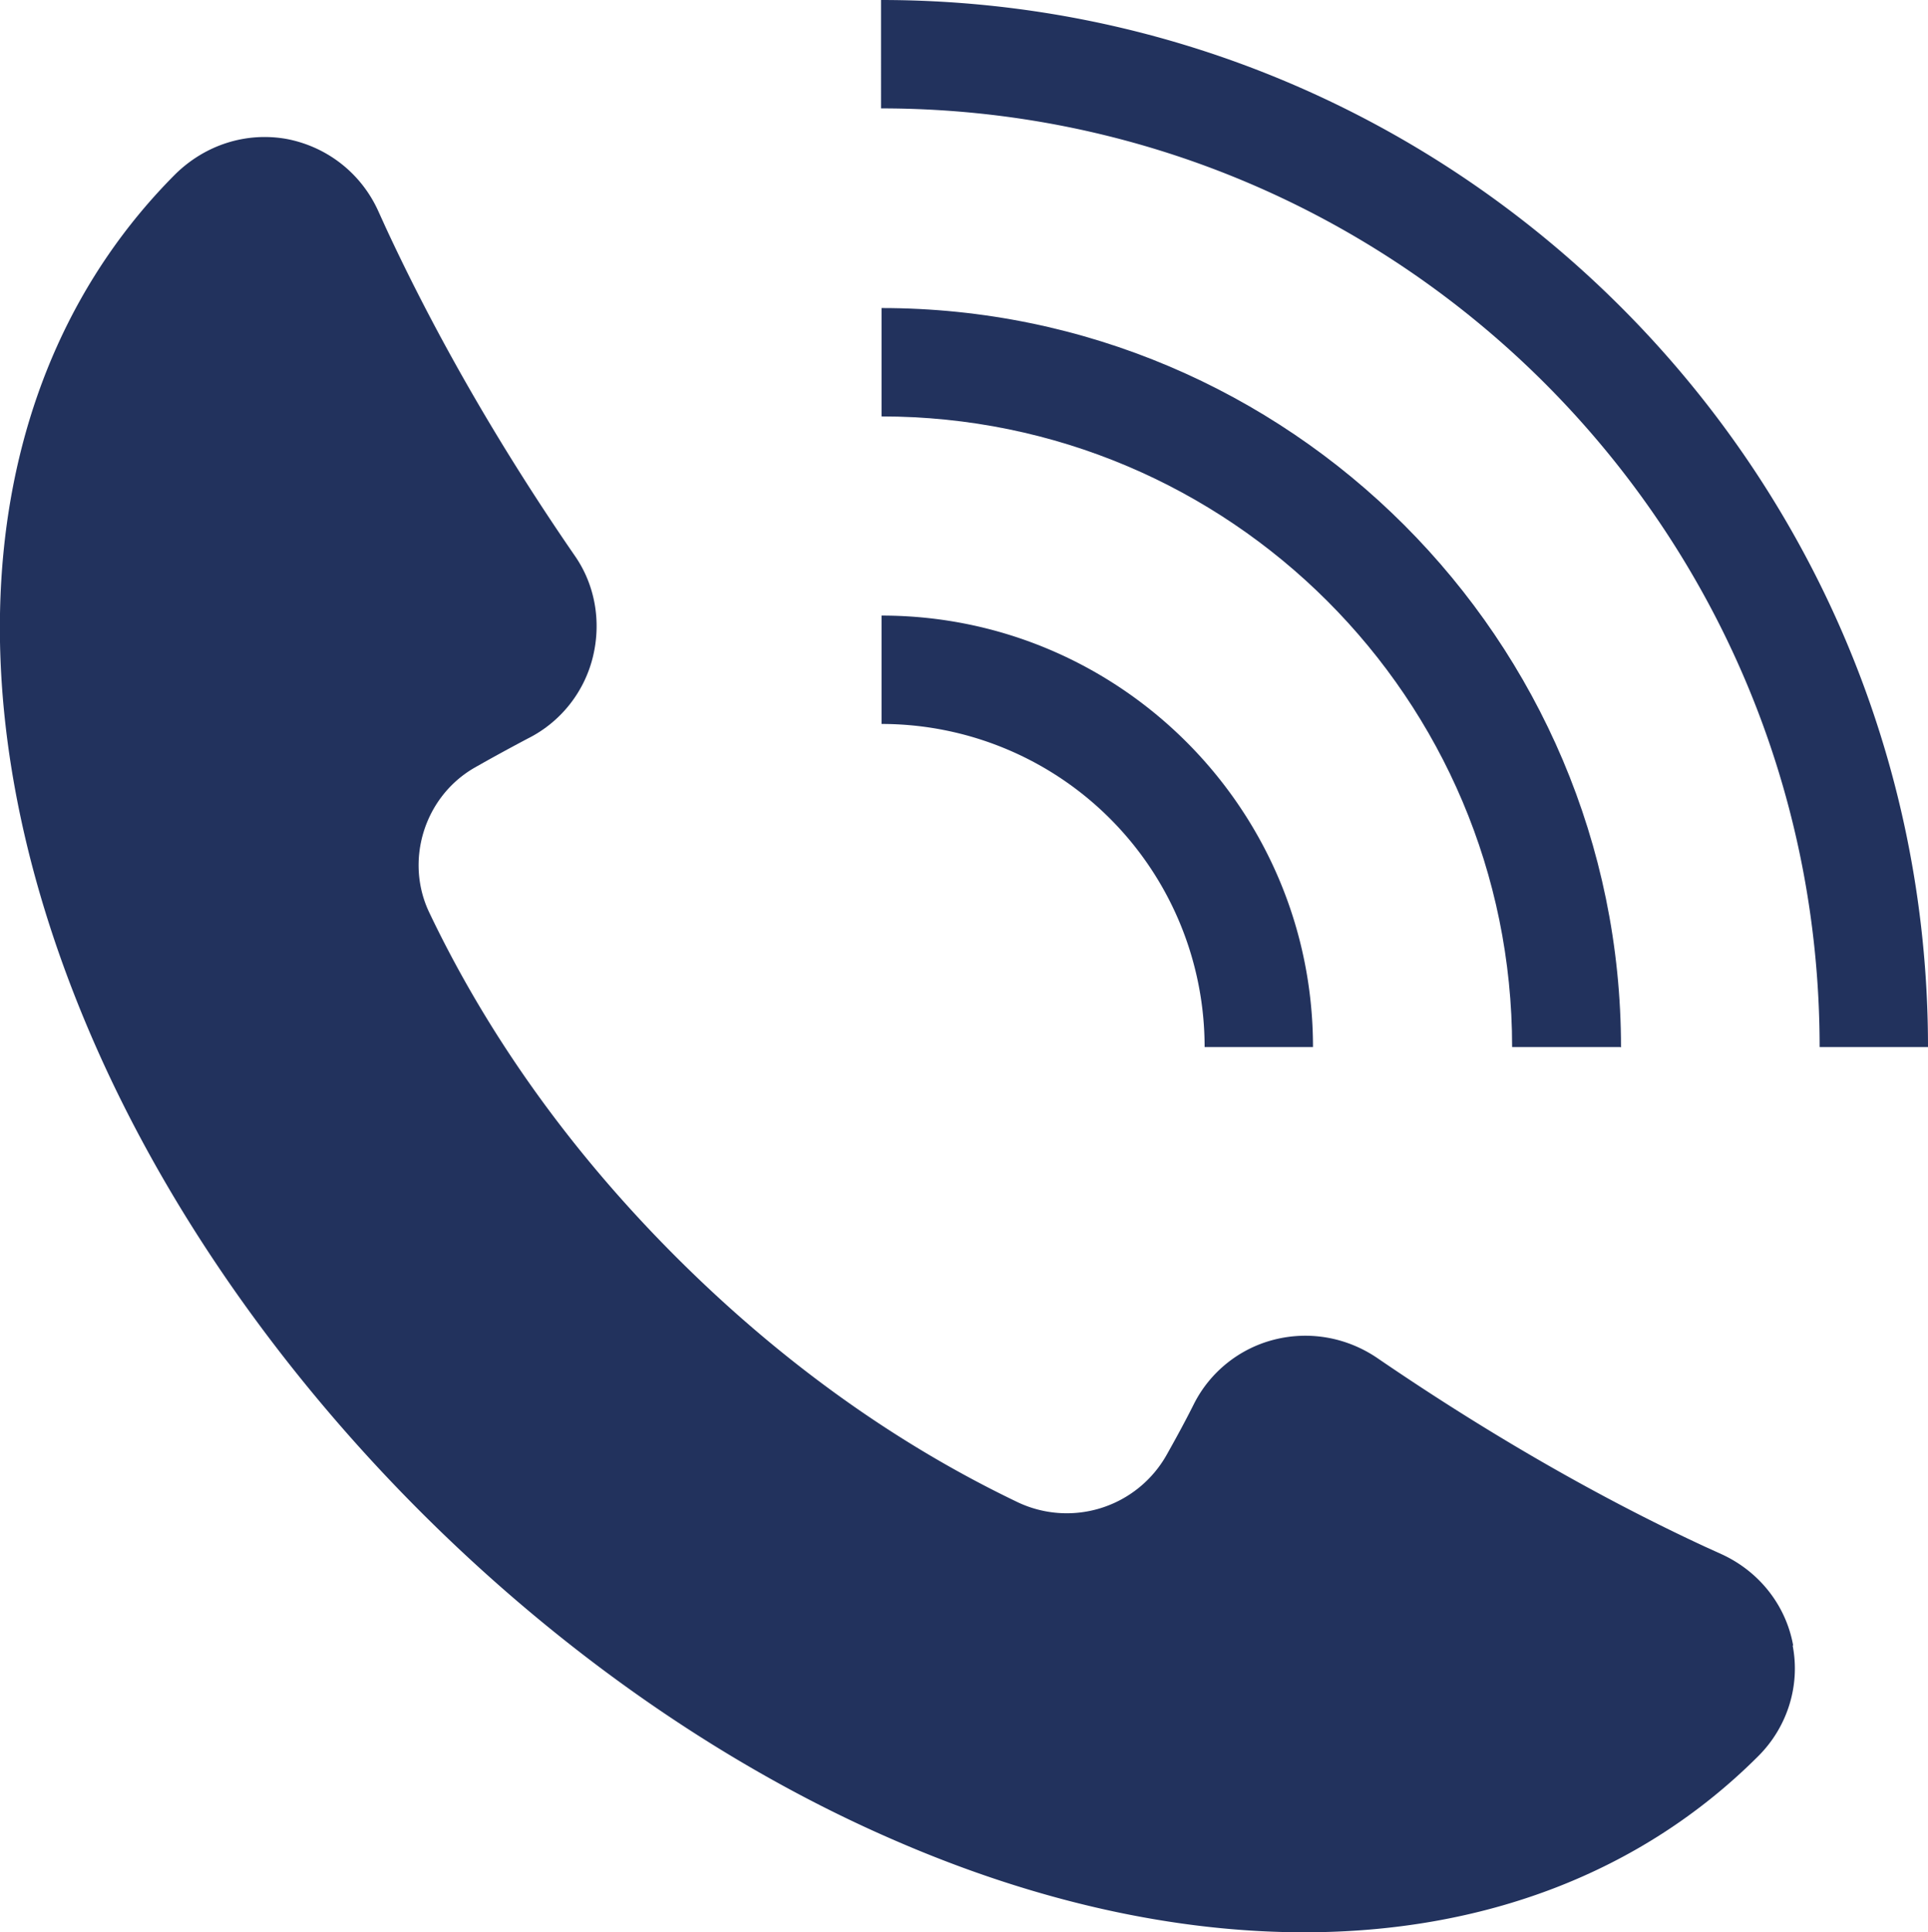
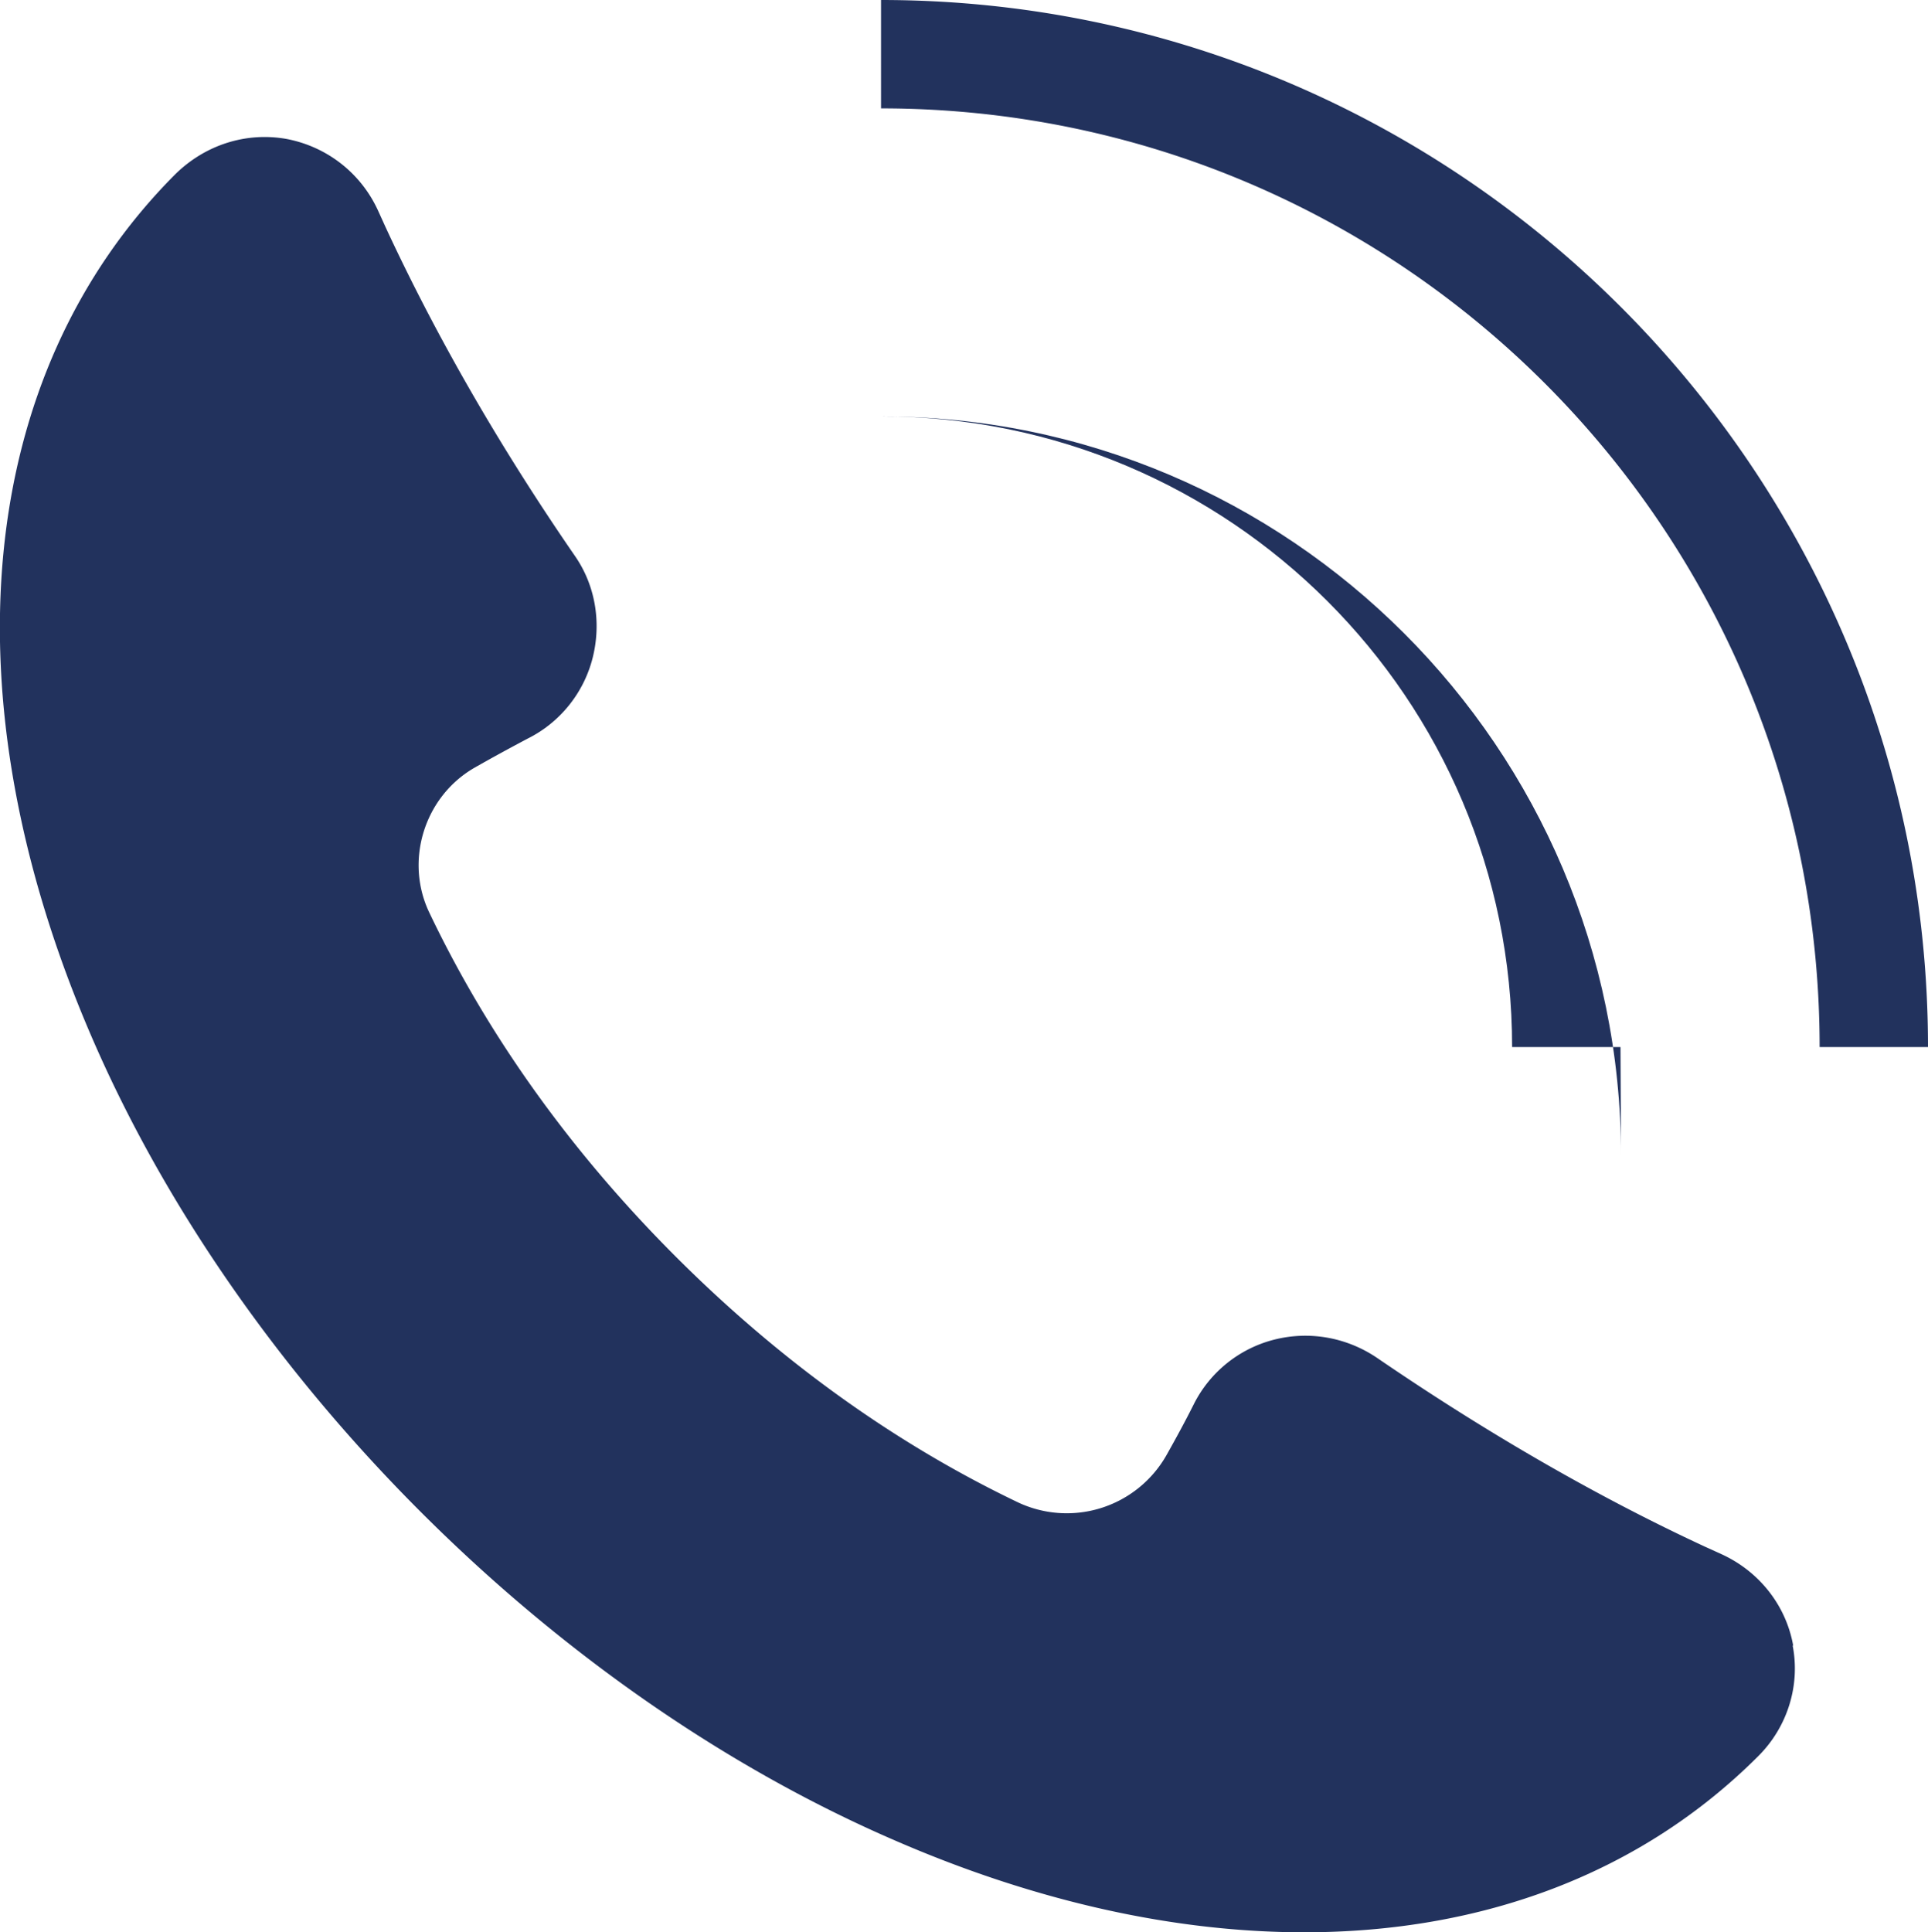
<svg xmlns="http://www.w3.org/2000/svg" id="_レイヤー_2" data-name="レイヤー 2" viewBox="0 0 37.18 37.26">
  <defs>
    <style>.cls-1{fill:#22325d}</style>
  </defs>
  <g id="_レイヤー_1-2" data-name="レイヤー 1">
    <path class="cls-1" d="M34.58 31.73c-.14-.78-.66-1.43-1.38-1.76l-.33-.15c-2.07-.96-4.2-2.19-6.32-3.64-.58-.39-1.29-.52-1.97-.35-.68.17-1.25.63-1.56 1.25-.16.32-.34.65-.52.97a2.21 2.21 0 01-2.91.9c-2.37-1.14-4.57-2.73-6.56-4.72-2.01-2.01-3.61-4.24-4.75-6.63-.48-1-.1-2.23.86-2.79.35-.2.7-.39 1.04-.57.62-.31 1.08-.88 1.25-1.56.17-.68.05-1.4-.35-1.97C9.62 8.59 8.4 6.46 7.44 4.39l-.15-.33c-.33-.72-.98-1.23-1.76-1.38-.78-.14-1.57.11-2.15.68C-.47 7.22-1.07 13.43 1.77 20c1.4 3.24 3.6 6.41 6.34 9.15 2.75 2.75 5.91 4.94 9.15 6.34 2.74 1.19 5.42 1.77 7.89 1.77 3.45 0 6.49-1.14 8.74-3.38l.02-.02c.56-.56.81-1.36.66-2.13zm2.6-11.54h-2.09c0-10-8.1-18.1-18.1-18.1V0c11.13 0 20.19 9.06 20.19 20.19z" />
-     <path class="cls-1" d="M31.25 20.19h-2.09c0-6.72-5.45-12.16-12.16-12.16V5.94c7.86 0 14.26 6.4 14.26 14.26z" />
-     <path class="cls-1" d="M25.32 20.19h-2.09A6.23 6.23 0 0017 13.96v-2.09c4.59 0 8.32 3.73 8.32 8.32z" />
+     <path class="cls-1" d="M31.25 20.19h-2.09c0-6.72-5.45-12.16-12.16-12.16c7.86 0 14.26 6.4 14.26 14.26z" />
  </g>
</svg>